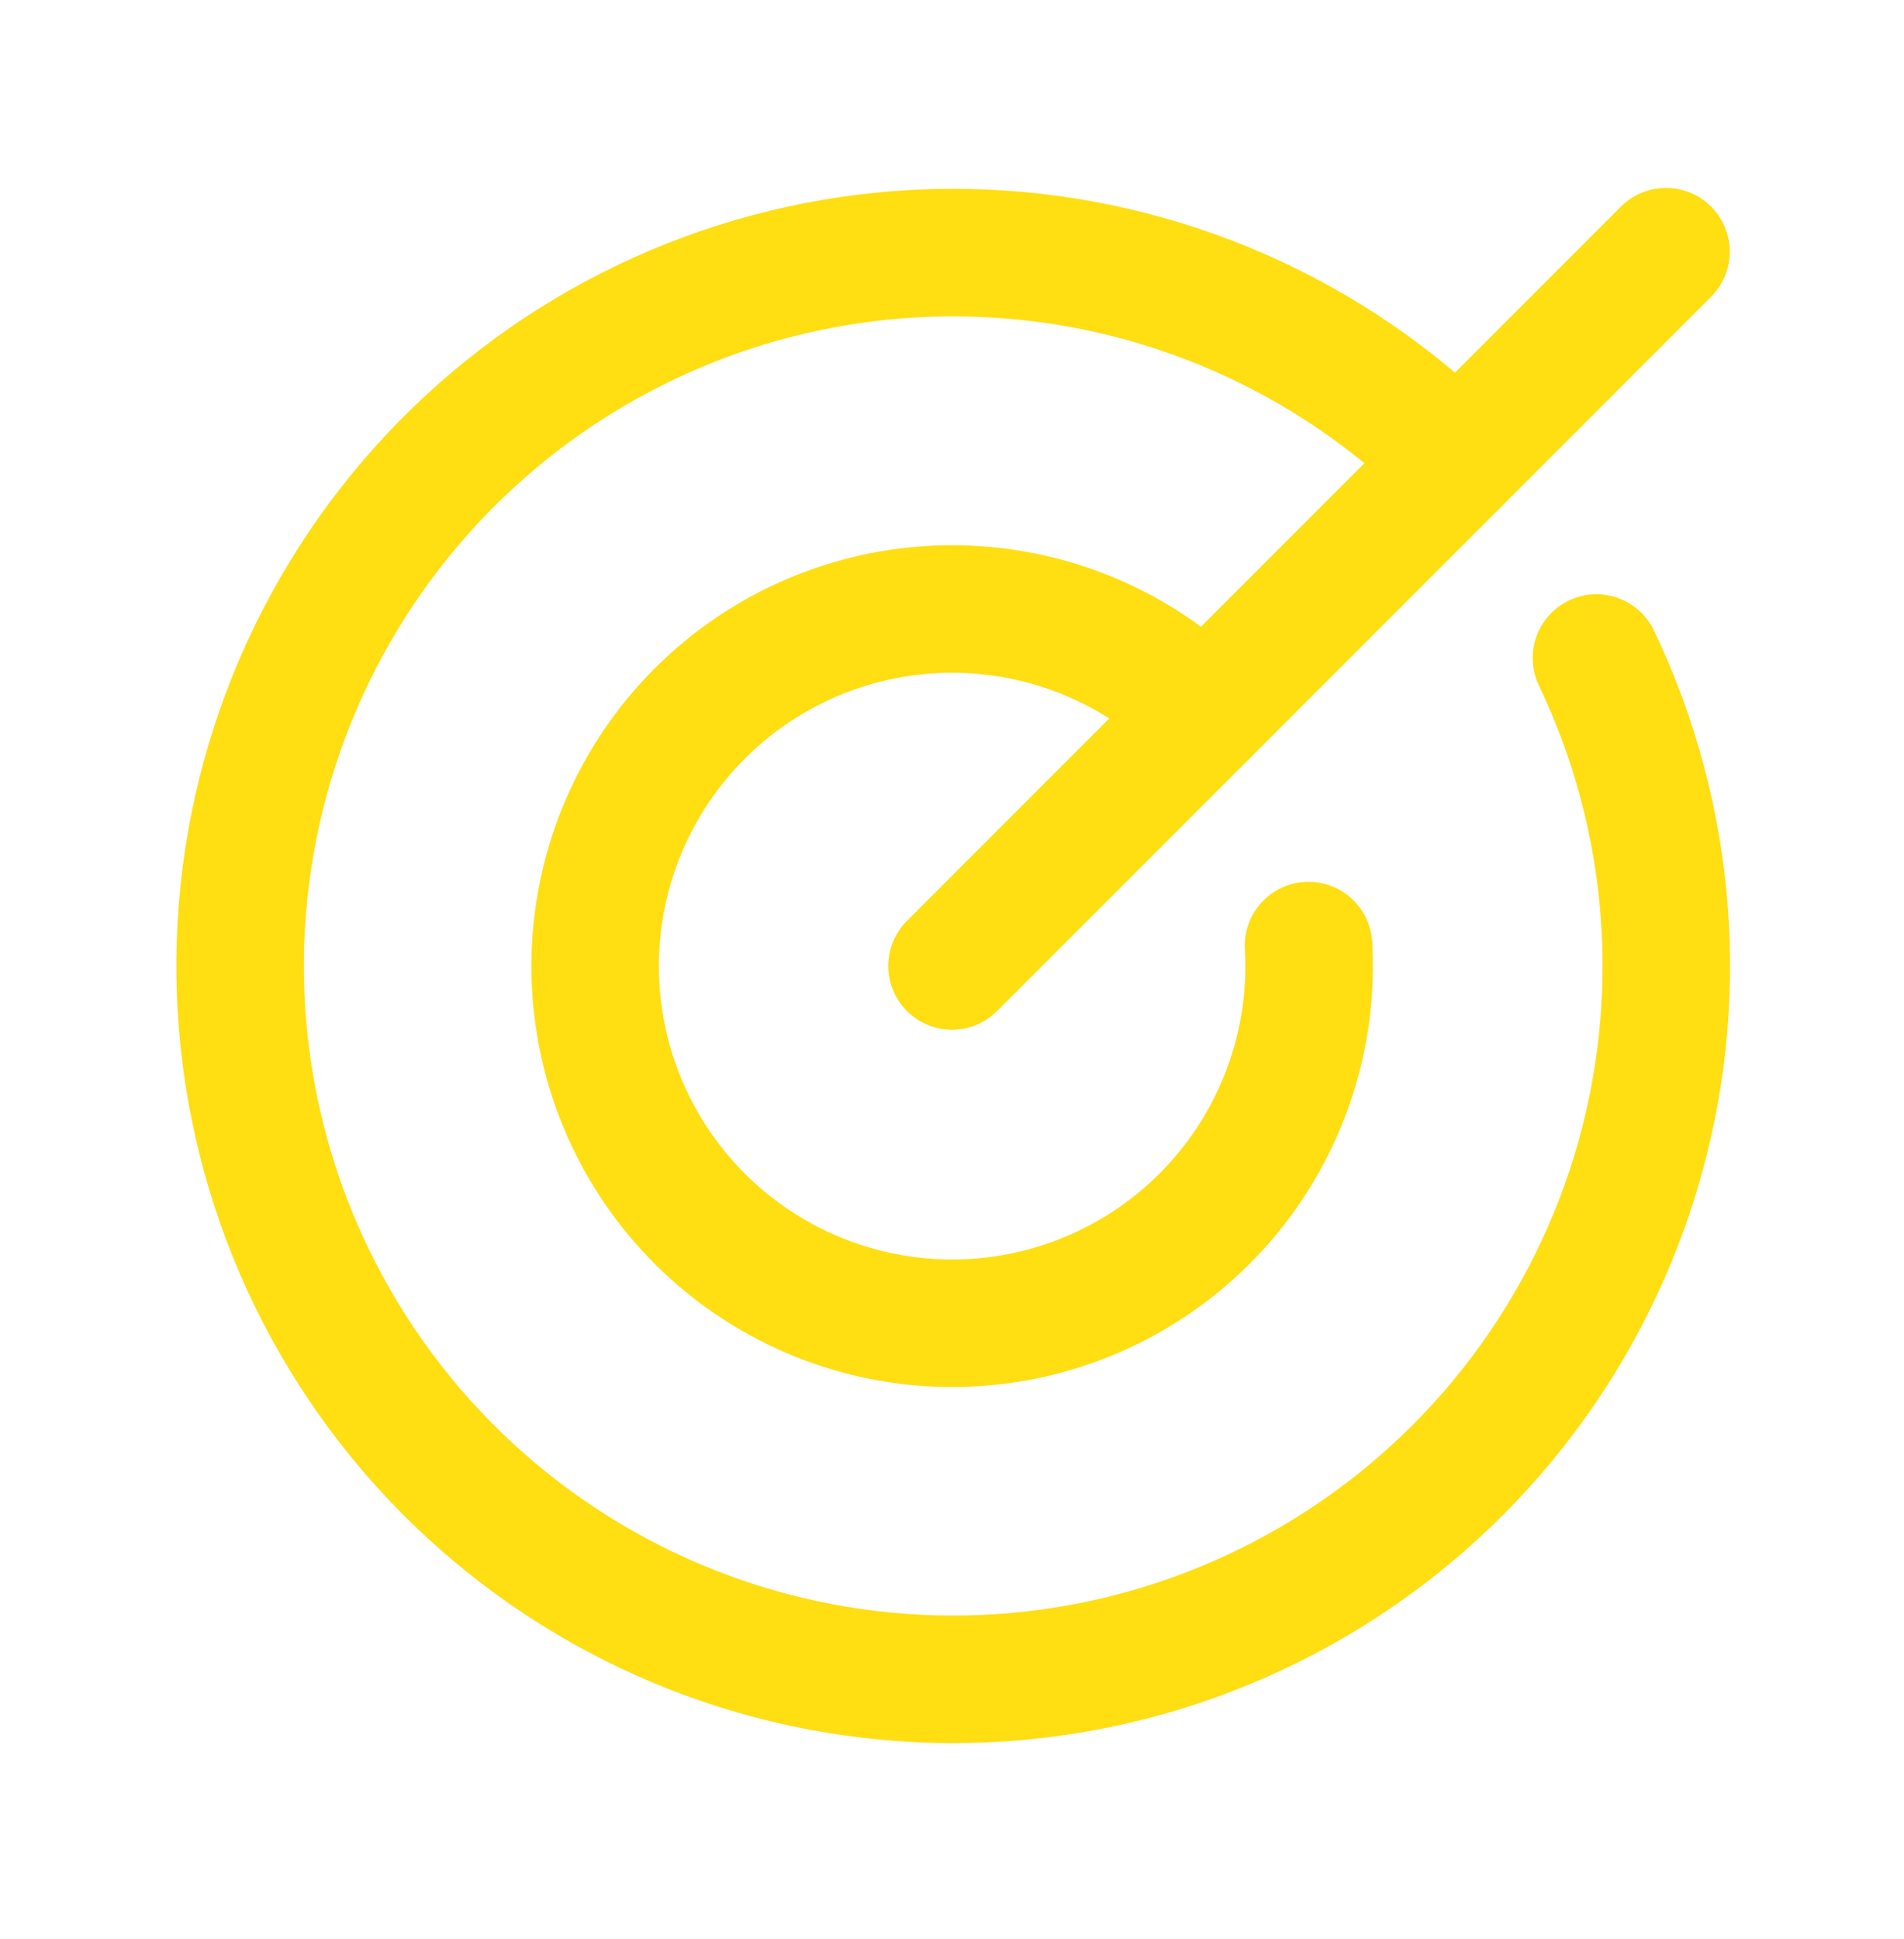
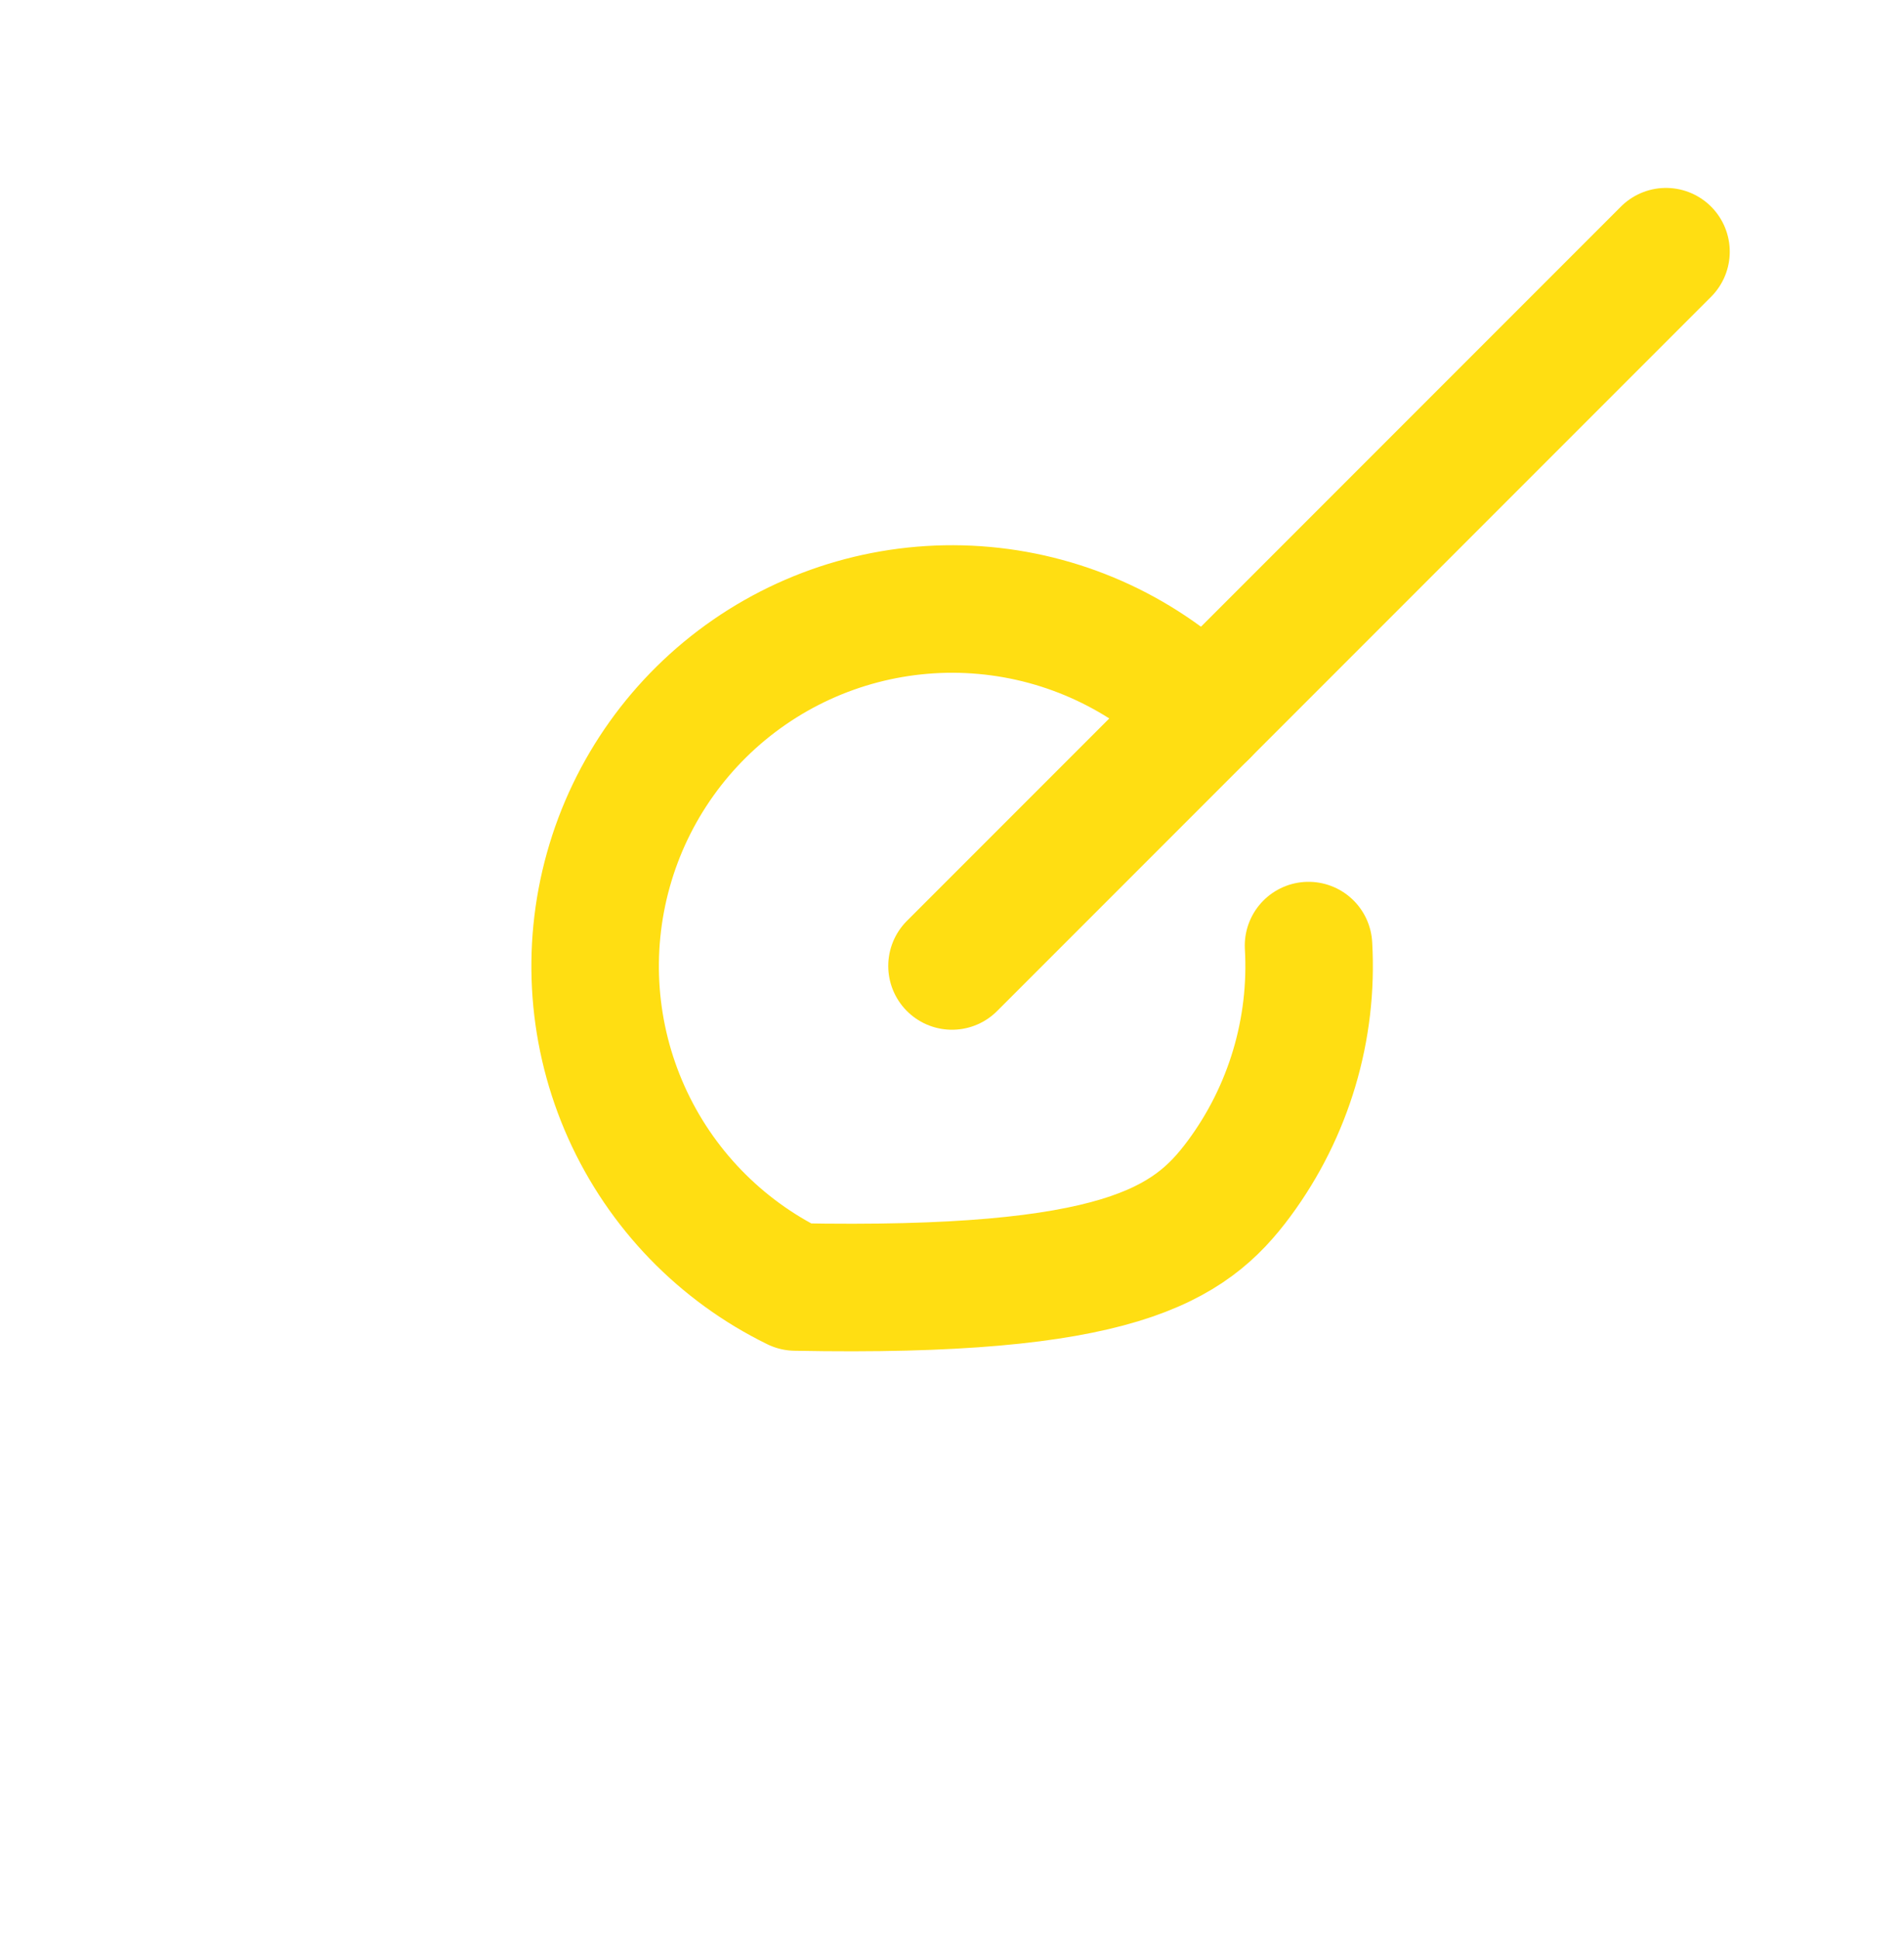
<svg xmlns="http://www.w3.org/2000/svg" width="56" height="57" viewBox="0 0 56 57" fill="none">
  <g clip-path="url(#clip0_423_594)">
    <path d="M28 28.4L49 7.4" stroke="#FFDE12" stroke-width="3.75" stroke-linecap="round" stroke-linejoin="round" />
-     <path d="M42.849 13.551C39.129 9.841 34.152 7.661 28.902 7.444C23.653 7.227 18.513 8.988 14.499 12.378C10.486 15.769 7.891 20.543 7.229 25.755C6.567 30.967 7.885 36.238 10.922 40.525C13.96 44.812 18.496 47.803 23.633 48.906C28.77 50.009 34.134 49.144 38.663 46.481C43.193 43.819 46.558 39.553 48.094 34.528C49.629 29.503 49.222 24.085 46.954 19.346" stroke="#FFDE12" stroke-width="3.75" stroke-linecap="round" stroke-linejoin="round" />
-     <path d="M35.424 20.976C33.687 19.241 31.397 18.169 28.952 17.948C26.507 17.726 24.062 18.368 22.041 19.762C20.021 21.156 18.552 23.214 17.892 25.578C17.231 27.943 17.419 30.464 18.424 32.703C19.429 34.943 21.187 36.76 23.393 37.838C25.598 38.916 28.112 39.187 30.497 38.605C32.881 38.022 34.986 36.622 36.446 34.648C37.906 32.674 38.628 30.252 38.486 27.801" stroke="#FFDE12" stroke-width="3.75" stroke-linecap="round" stroke-linejoin="round" />
+     <path d="M35.424 20.976C33.687 19.241 31.397 18.169 28.952 17.948C26.507 17.726 24.062 18.368 22.041 19.762C20.021 21.156 18.552 23.214 17.892 25.578C17.231 27.943 17.419 30.464 18.424 32.703C19.429 34.943 21.187 36.76 23.393 37.838C32.881 38.022 34.986 36.622 36.446 34.648C37.906 32.674 38.628 30.252 38.486 27.801" stroke="#FFDE12" stroke-width="3.75" stroke-linecap="round" stroke-linejoin="round" />
  </g>
  <defs>
    <clipPath id="clip0_423_594">
      <rect width="56" height="56" fill="white" transform="translate(0 0.4)" />
    </clipPath>
  </defs>
</svg>